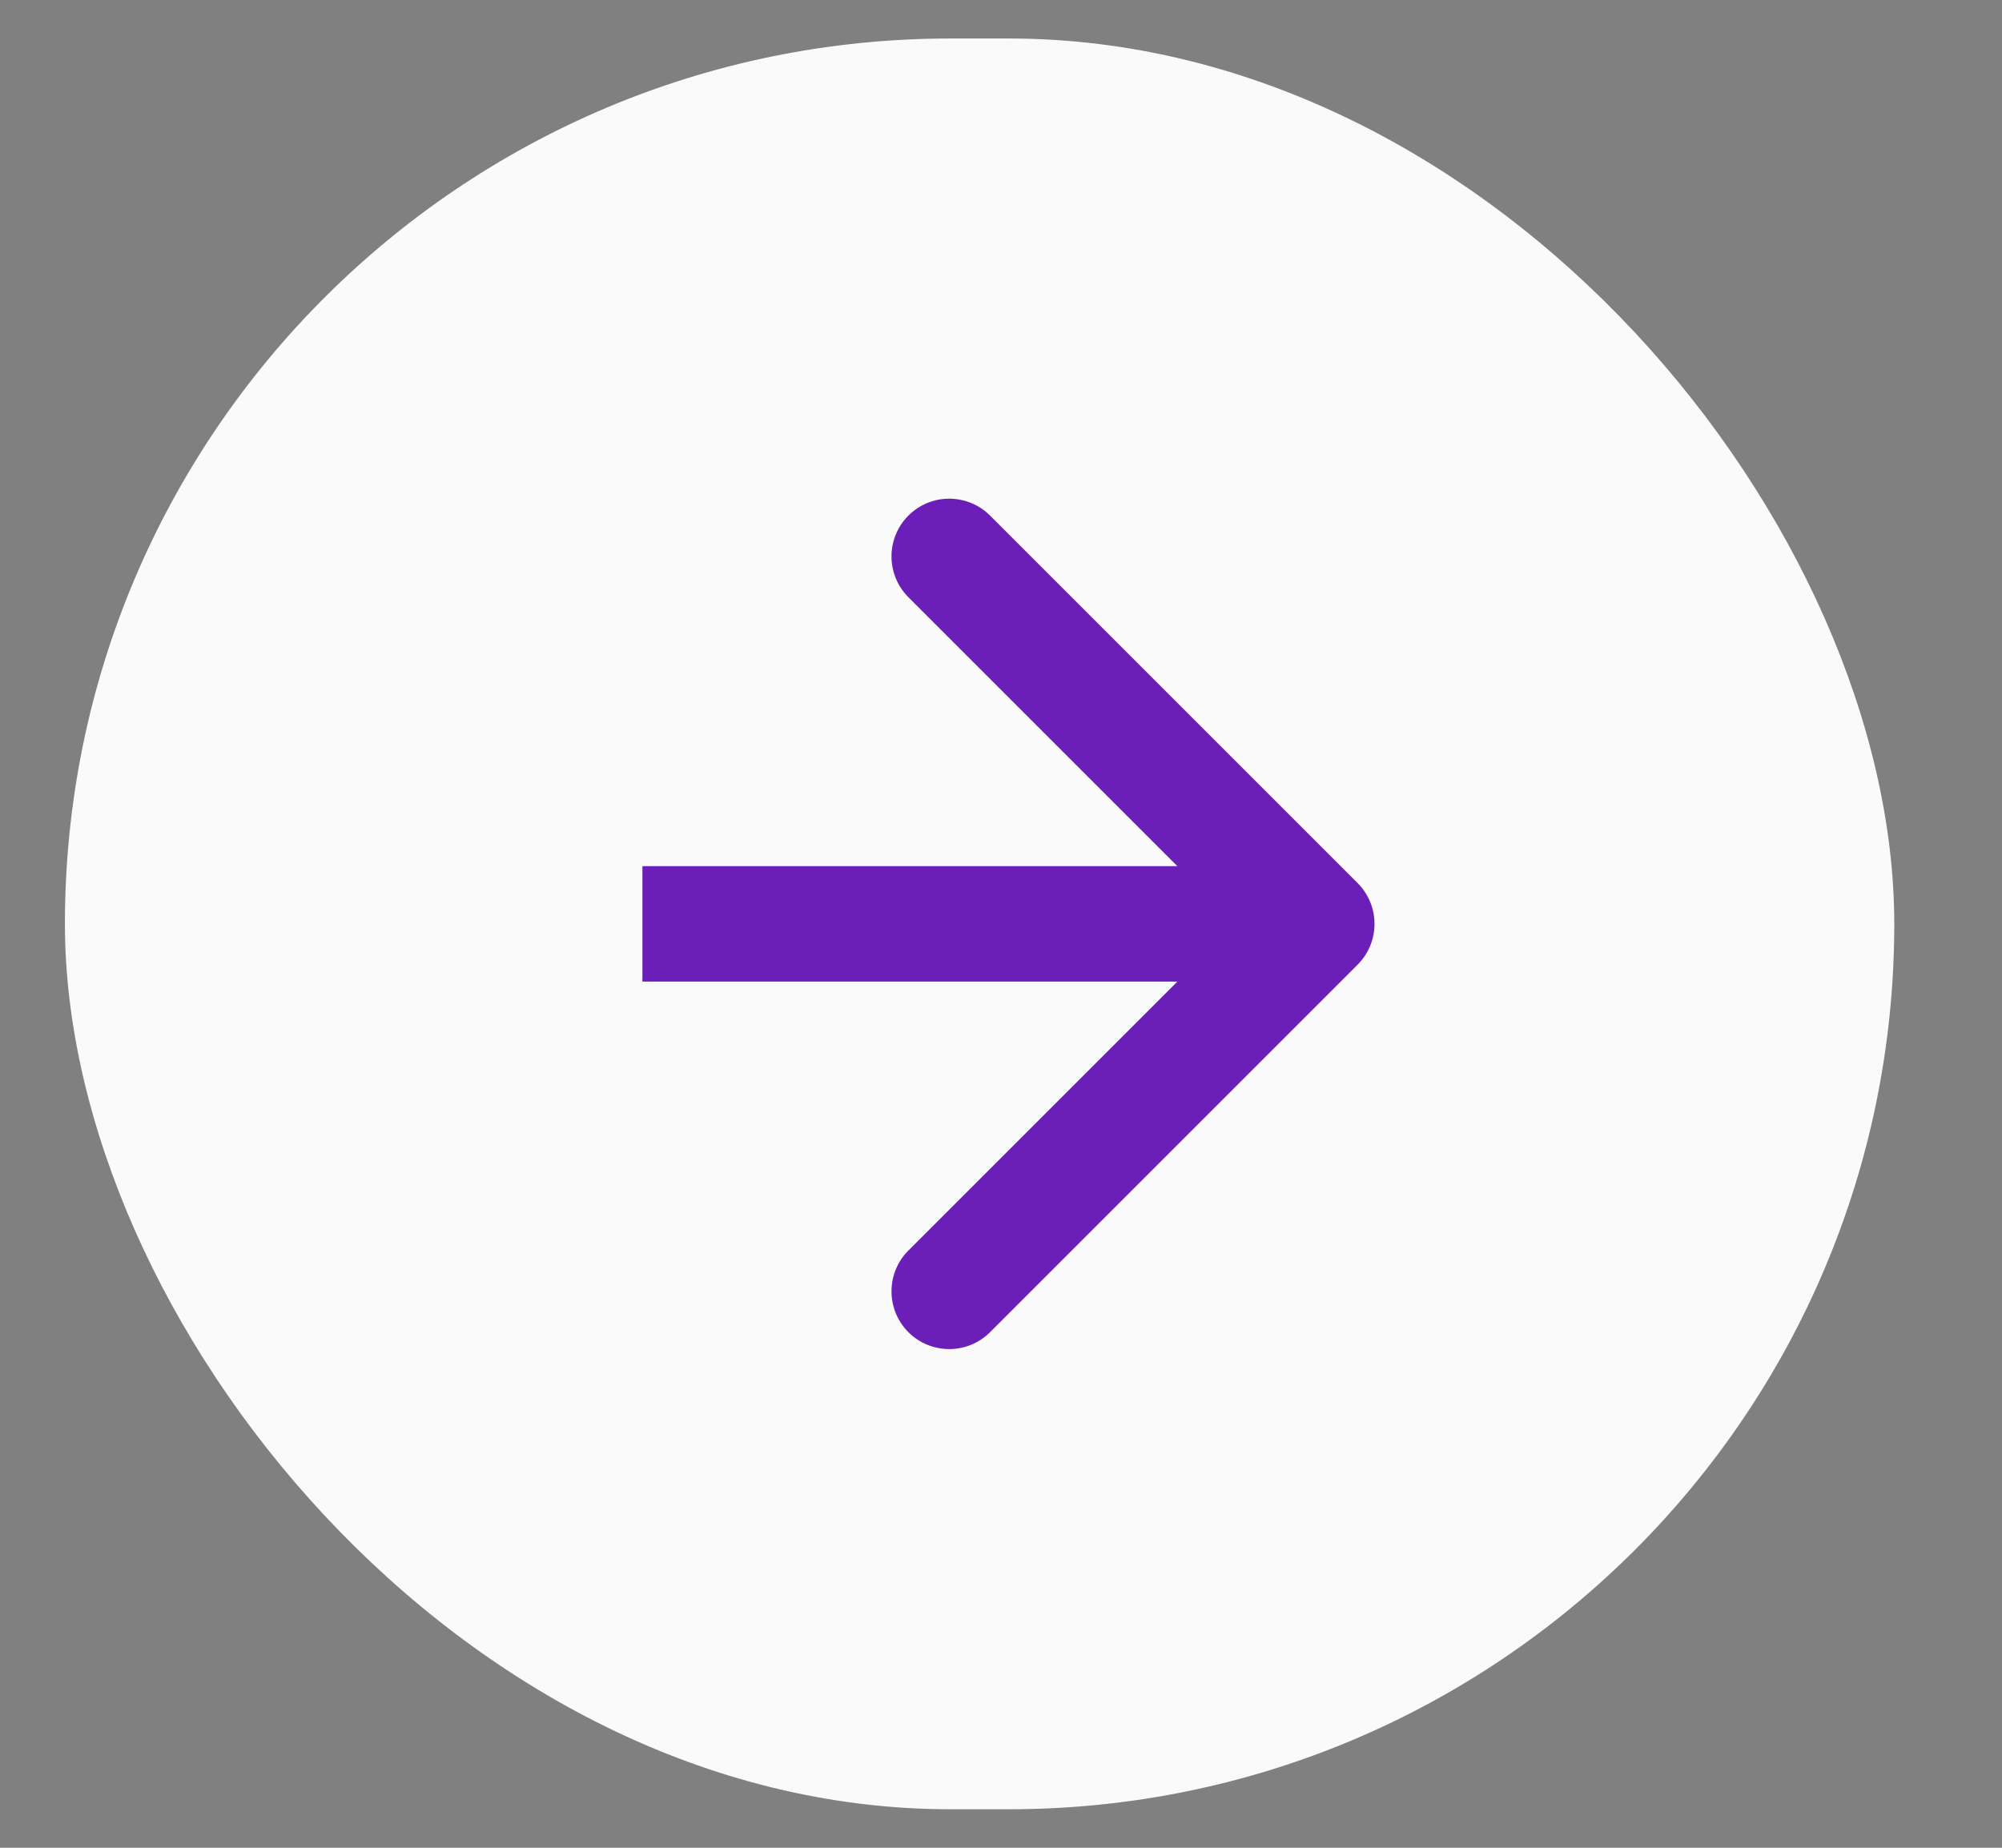
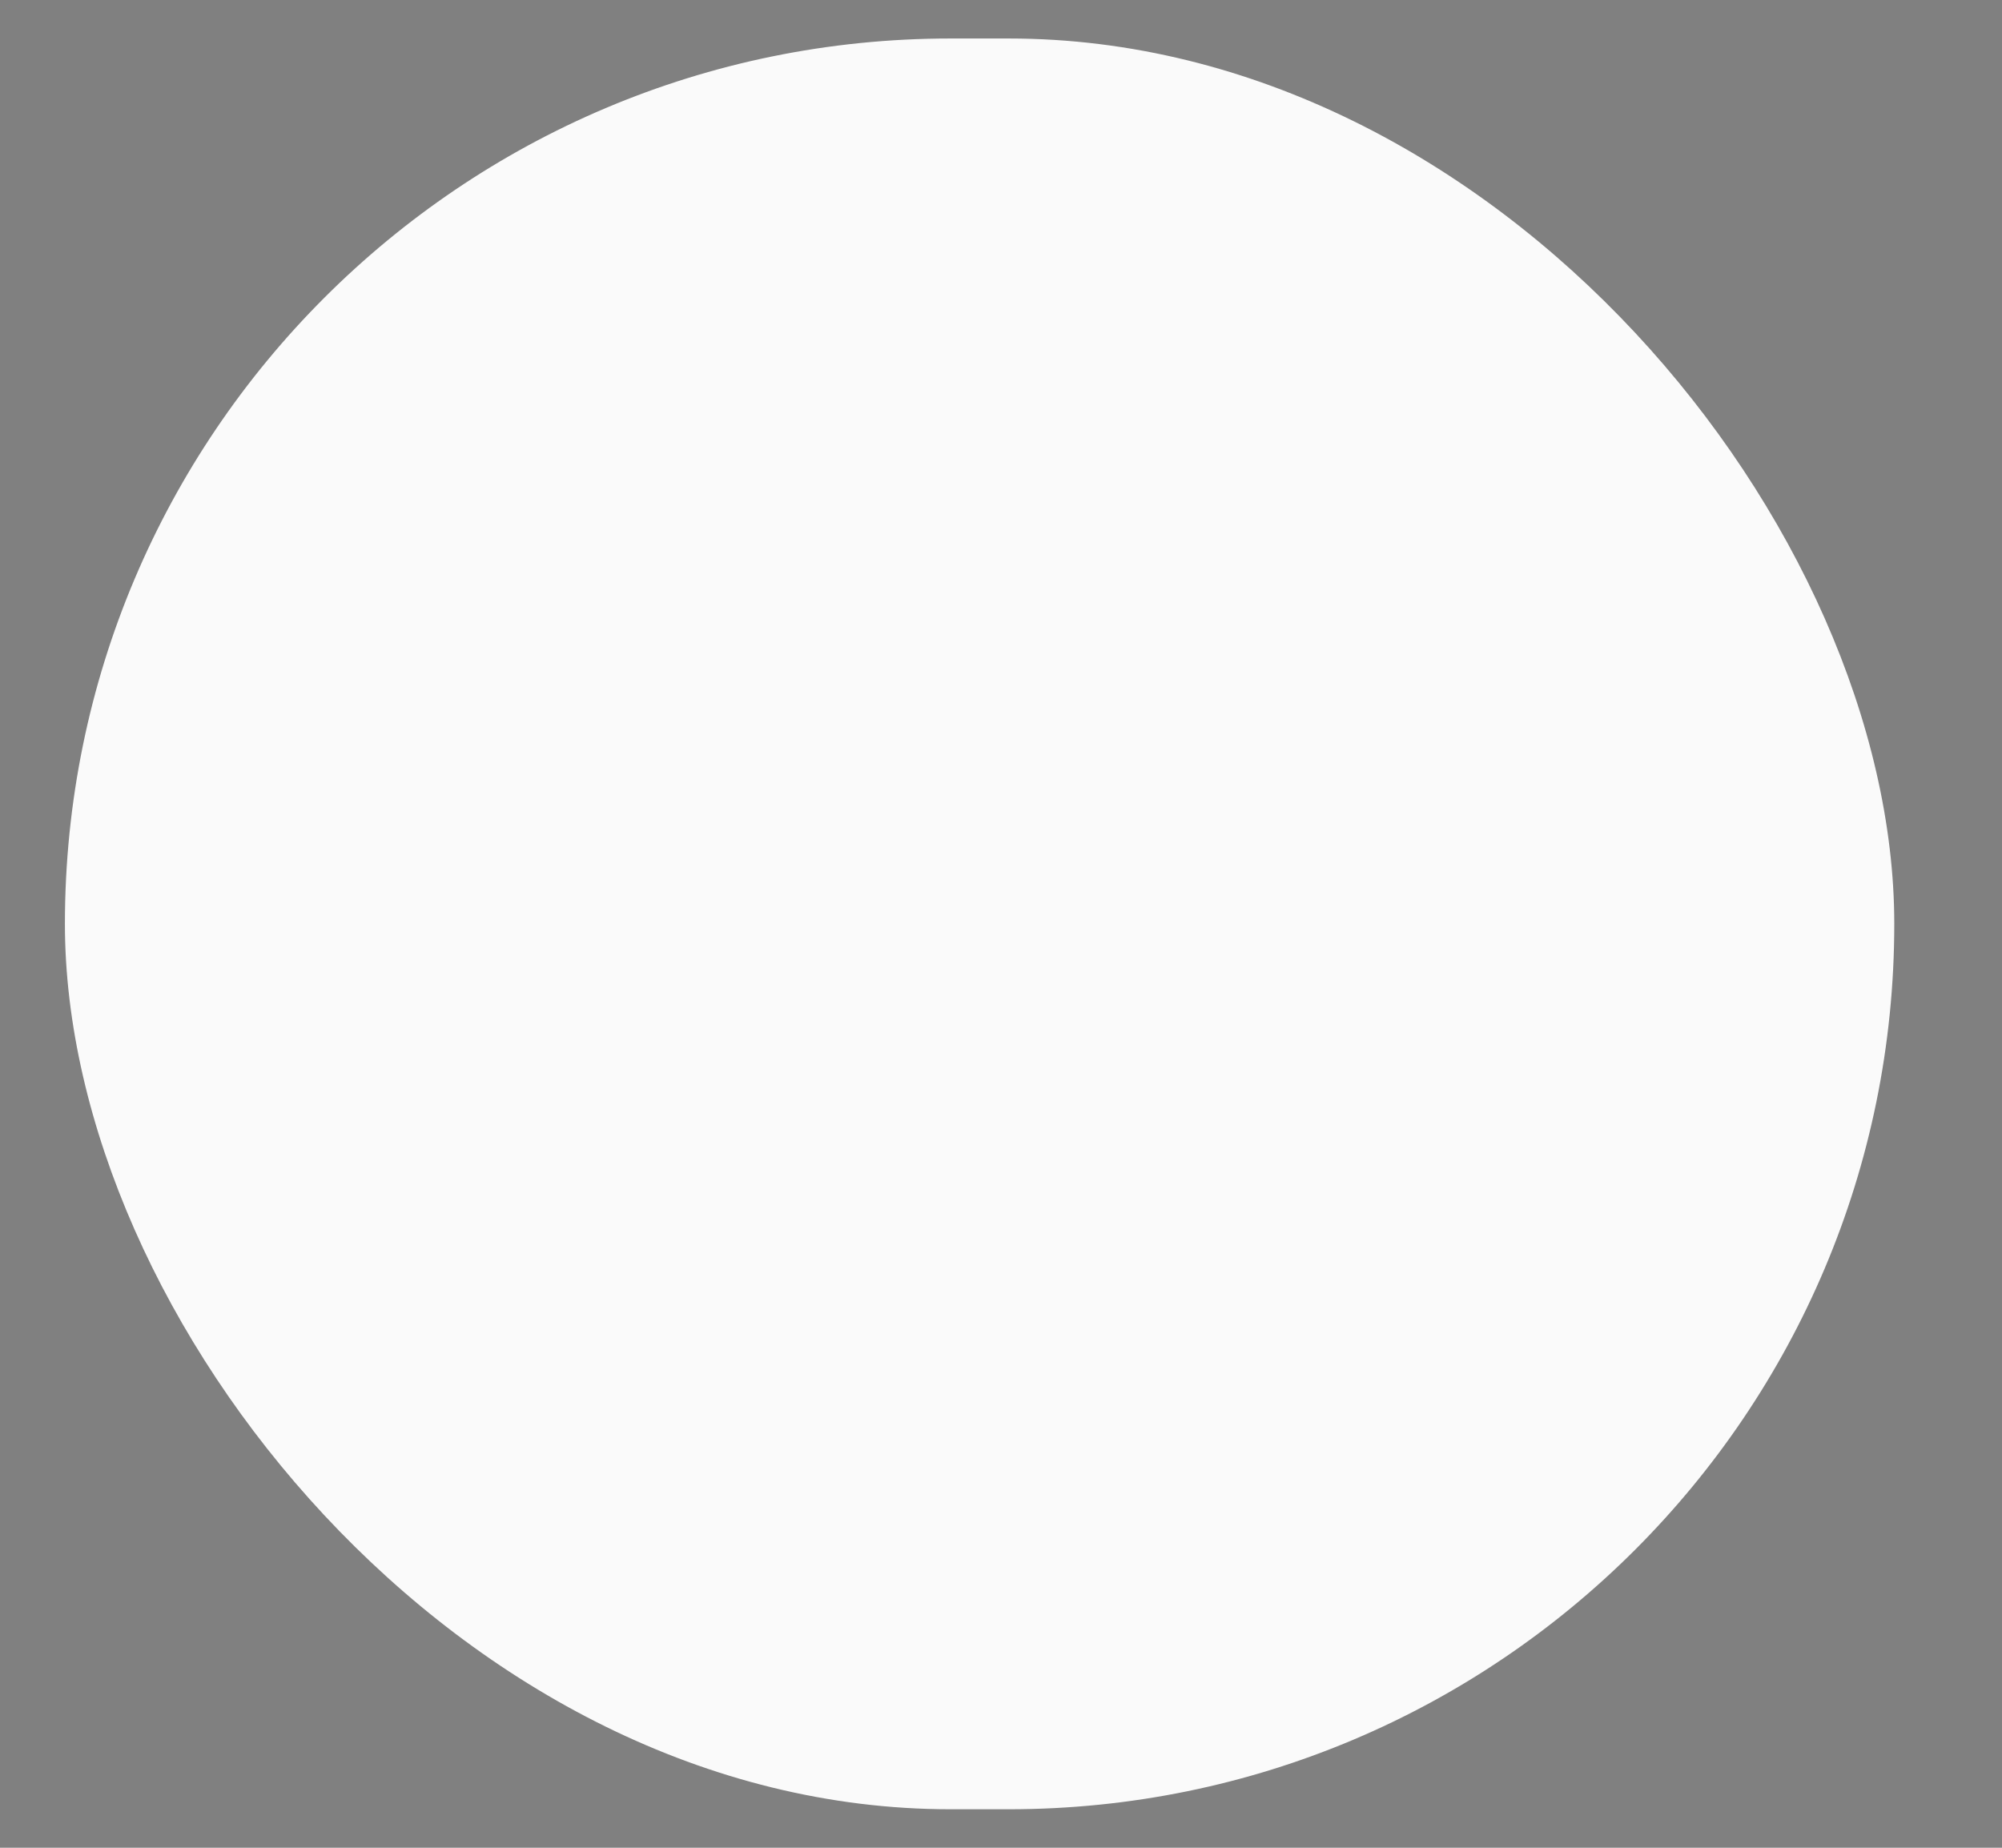
<svg xmlns="http://www.w3.org/2000/svg" width="26" height="24" viewBox="0 0 26 24" fill="none">
  <rect x="0" y="0" width="26" height="24" fill="#808080" stroke="none" />
  <rect x="0.843" y="0.5" width="23.758" height="23" rx="11.5" fill="#FAFAFA" />
-   <path d="M17.631 12.53C17.924 12.237 17.924 11.763 17.631 11.47L12.858 6.697C12.565 6.404 12.09 6.404 11.797 6.697C11.505 6.99 11.505 7.464 11.797 7.757L16.04 12L11.797 16.243C11.505 16.535 11.505 17.01 11.797 17.303C12.09 17.596 12.565 17.596 12.858 17.303L17.631 12.53ZM8.343 12.75L17.101 12.75L17.101 11.25L8.343 11.25L8.343 12.75Z" fill="#6B1EB8" />
  <rect x="0.843" y="0.5" width="23.758" height="23" rx="11.5" stroke="url(#paint0_radial_7805_1579)" />
  <defs>
    <radialGradient id="paint0_radial_7805_1579" cx="0" cy="0" r="1" gradientUnits="userSpaceOnUse" gradientTransform="translate(66.73 12) rotate(180) scale(33.398 34.876)">
      <stop stop-color="#FB8537" />
      <stop offset="1" stop-color="#FB8537" stop-opacity="0" />
    </radialGradient>
  </defs>
</svg>